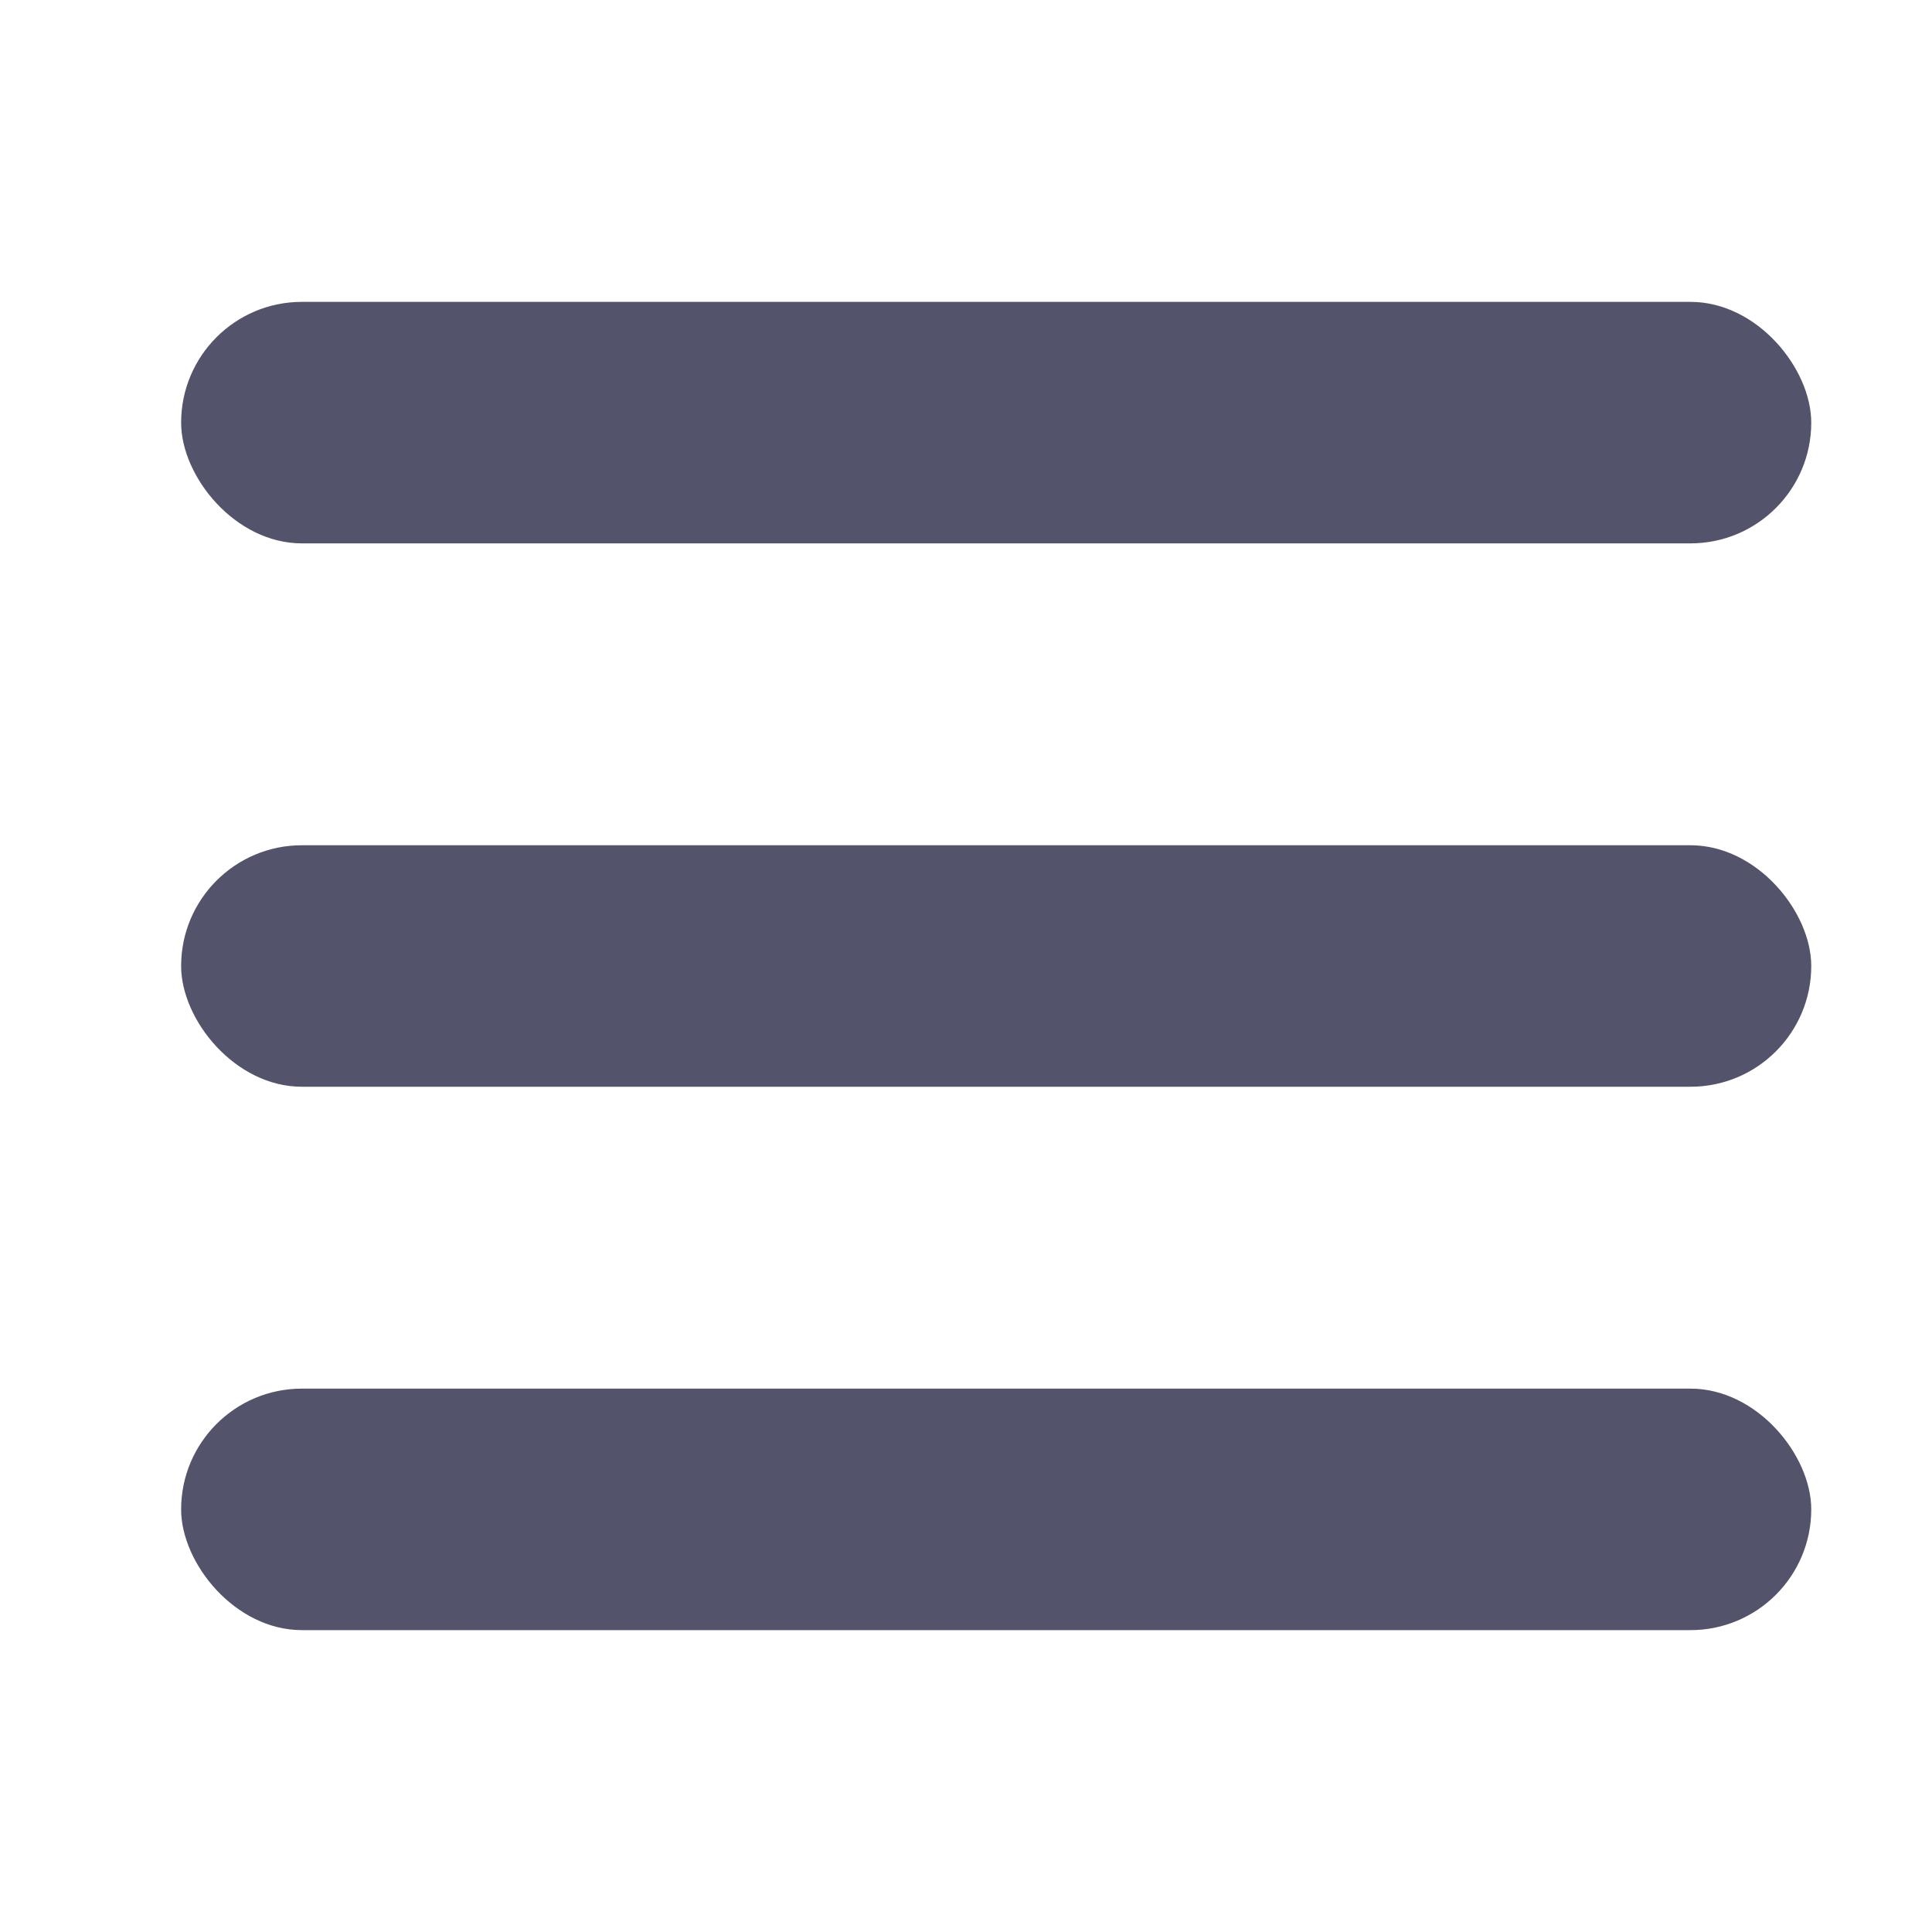
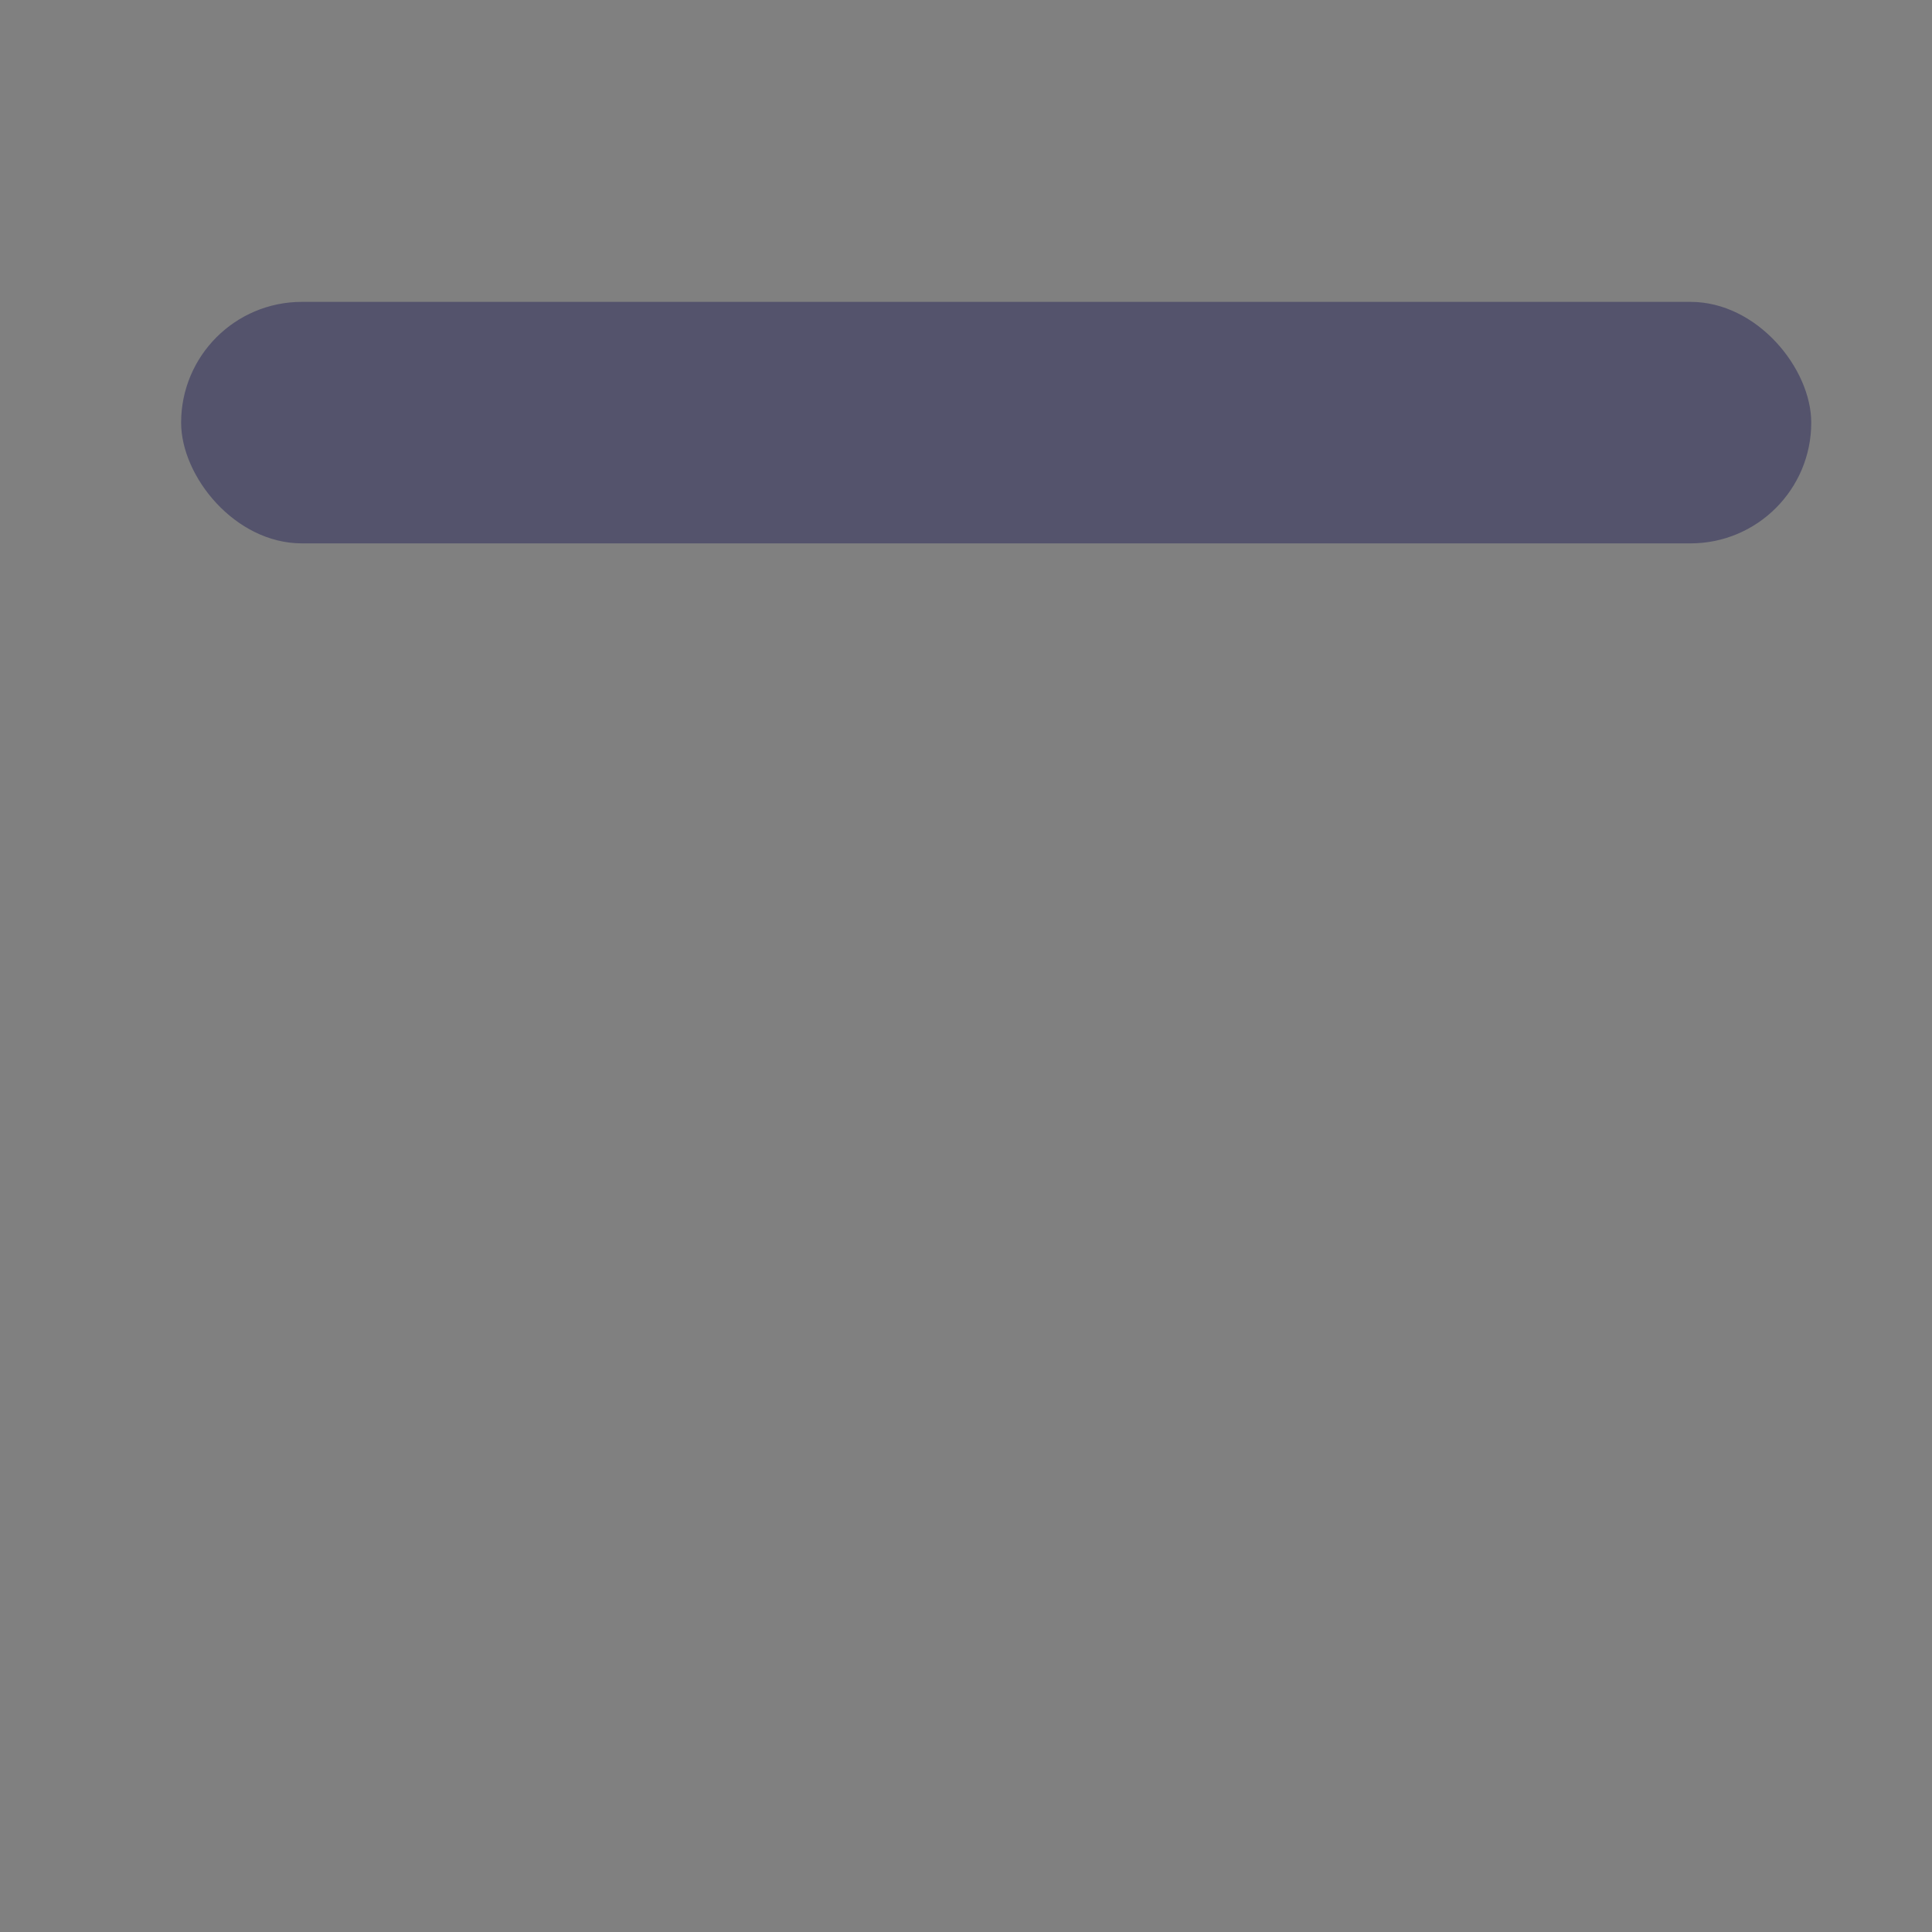
<svg xmlns="http://www.w3.org/2000/svg" width="32" height="32" viewBox="0 0 32 32">
  <rect x="0" y="0" width="32" height="32" fill="#808080" stroke="none" />
  <defs>
    <clipPath id="clip-Artboard_3">
      <rect width="32" height="32" />
    </clipPath>
  </defs>
  <g id="Artboard_3" data-name="Artboard – 3" clip-path="url(#clip-Artboard_3)">
-     <rect width="32" height="32" fill="#fff" />
    <g id="Group_45611" data-name="Group 45611" transform="translate(-366 -14)">
      <g id="Rectangle_6120" data-name="Rectangle 6120" transform="translate(366 14)" fill="#fff" stroke="#707070" stroke-width="1" opacity="0">
-         <rect width="32" height="32" stroke="none" />
-         <rect x="0.5" y="0.5" width="31" height="31" fill="none" />
-       </g>
+         </g>
      <g id="Group_45610" data-name="Group 45610">
        <rect id="Rectangle_6121" data-name="Rectangle 6121" width="27" height="4" rx="2" transform="translate(369 19)" fill="#54536c" />
-         <rect id="Rectangle_6122" data-name="Rectangle 6122" width="27" height="4" rx="2" transform="translate(369 37)" fill="#54536c" />
-         <rect id="Rectangle_6123" data-name="Rectangle 6123" width="27" height="4" rx="2" transform="translate(369 28)" fill="#54536c" />
      </g>
    </g>
  </g>
</svg>